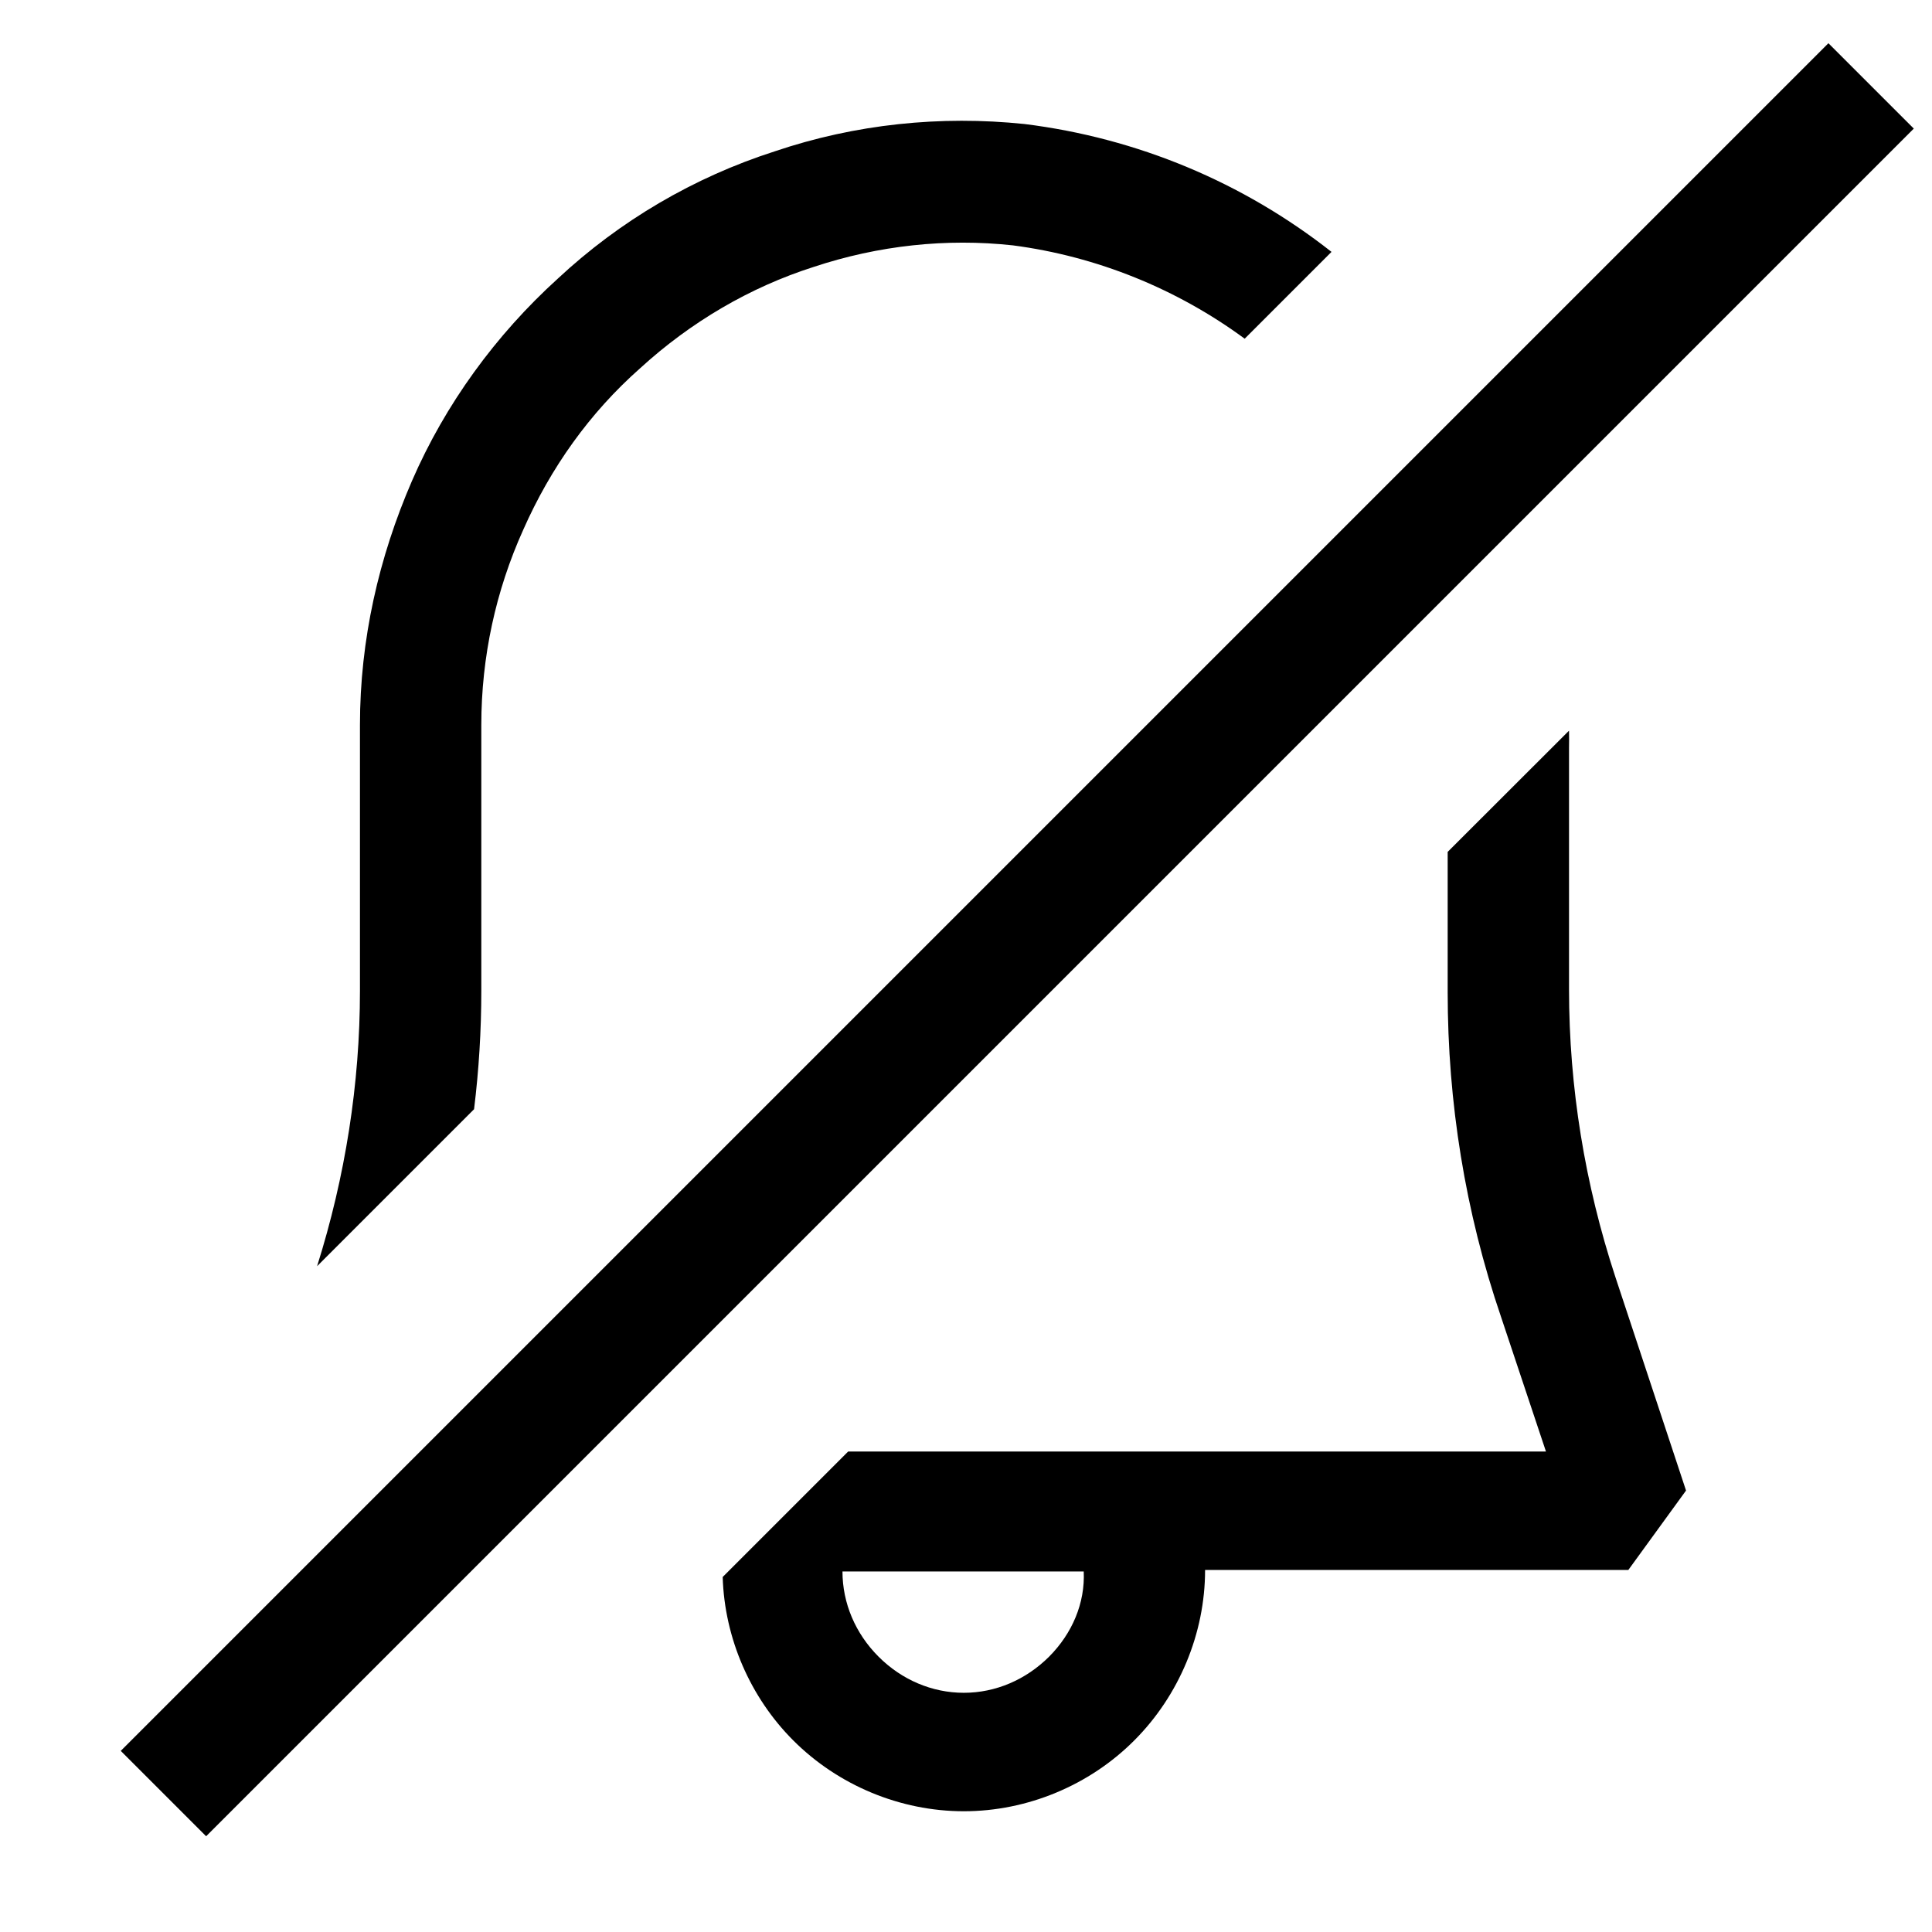
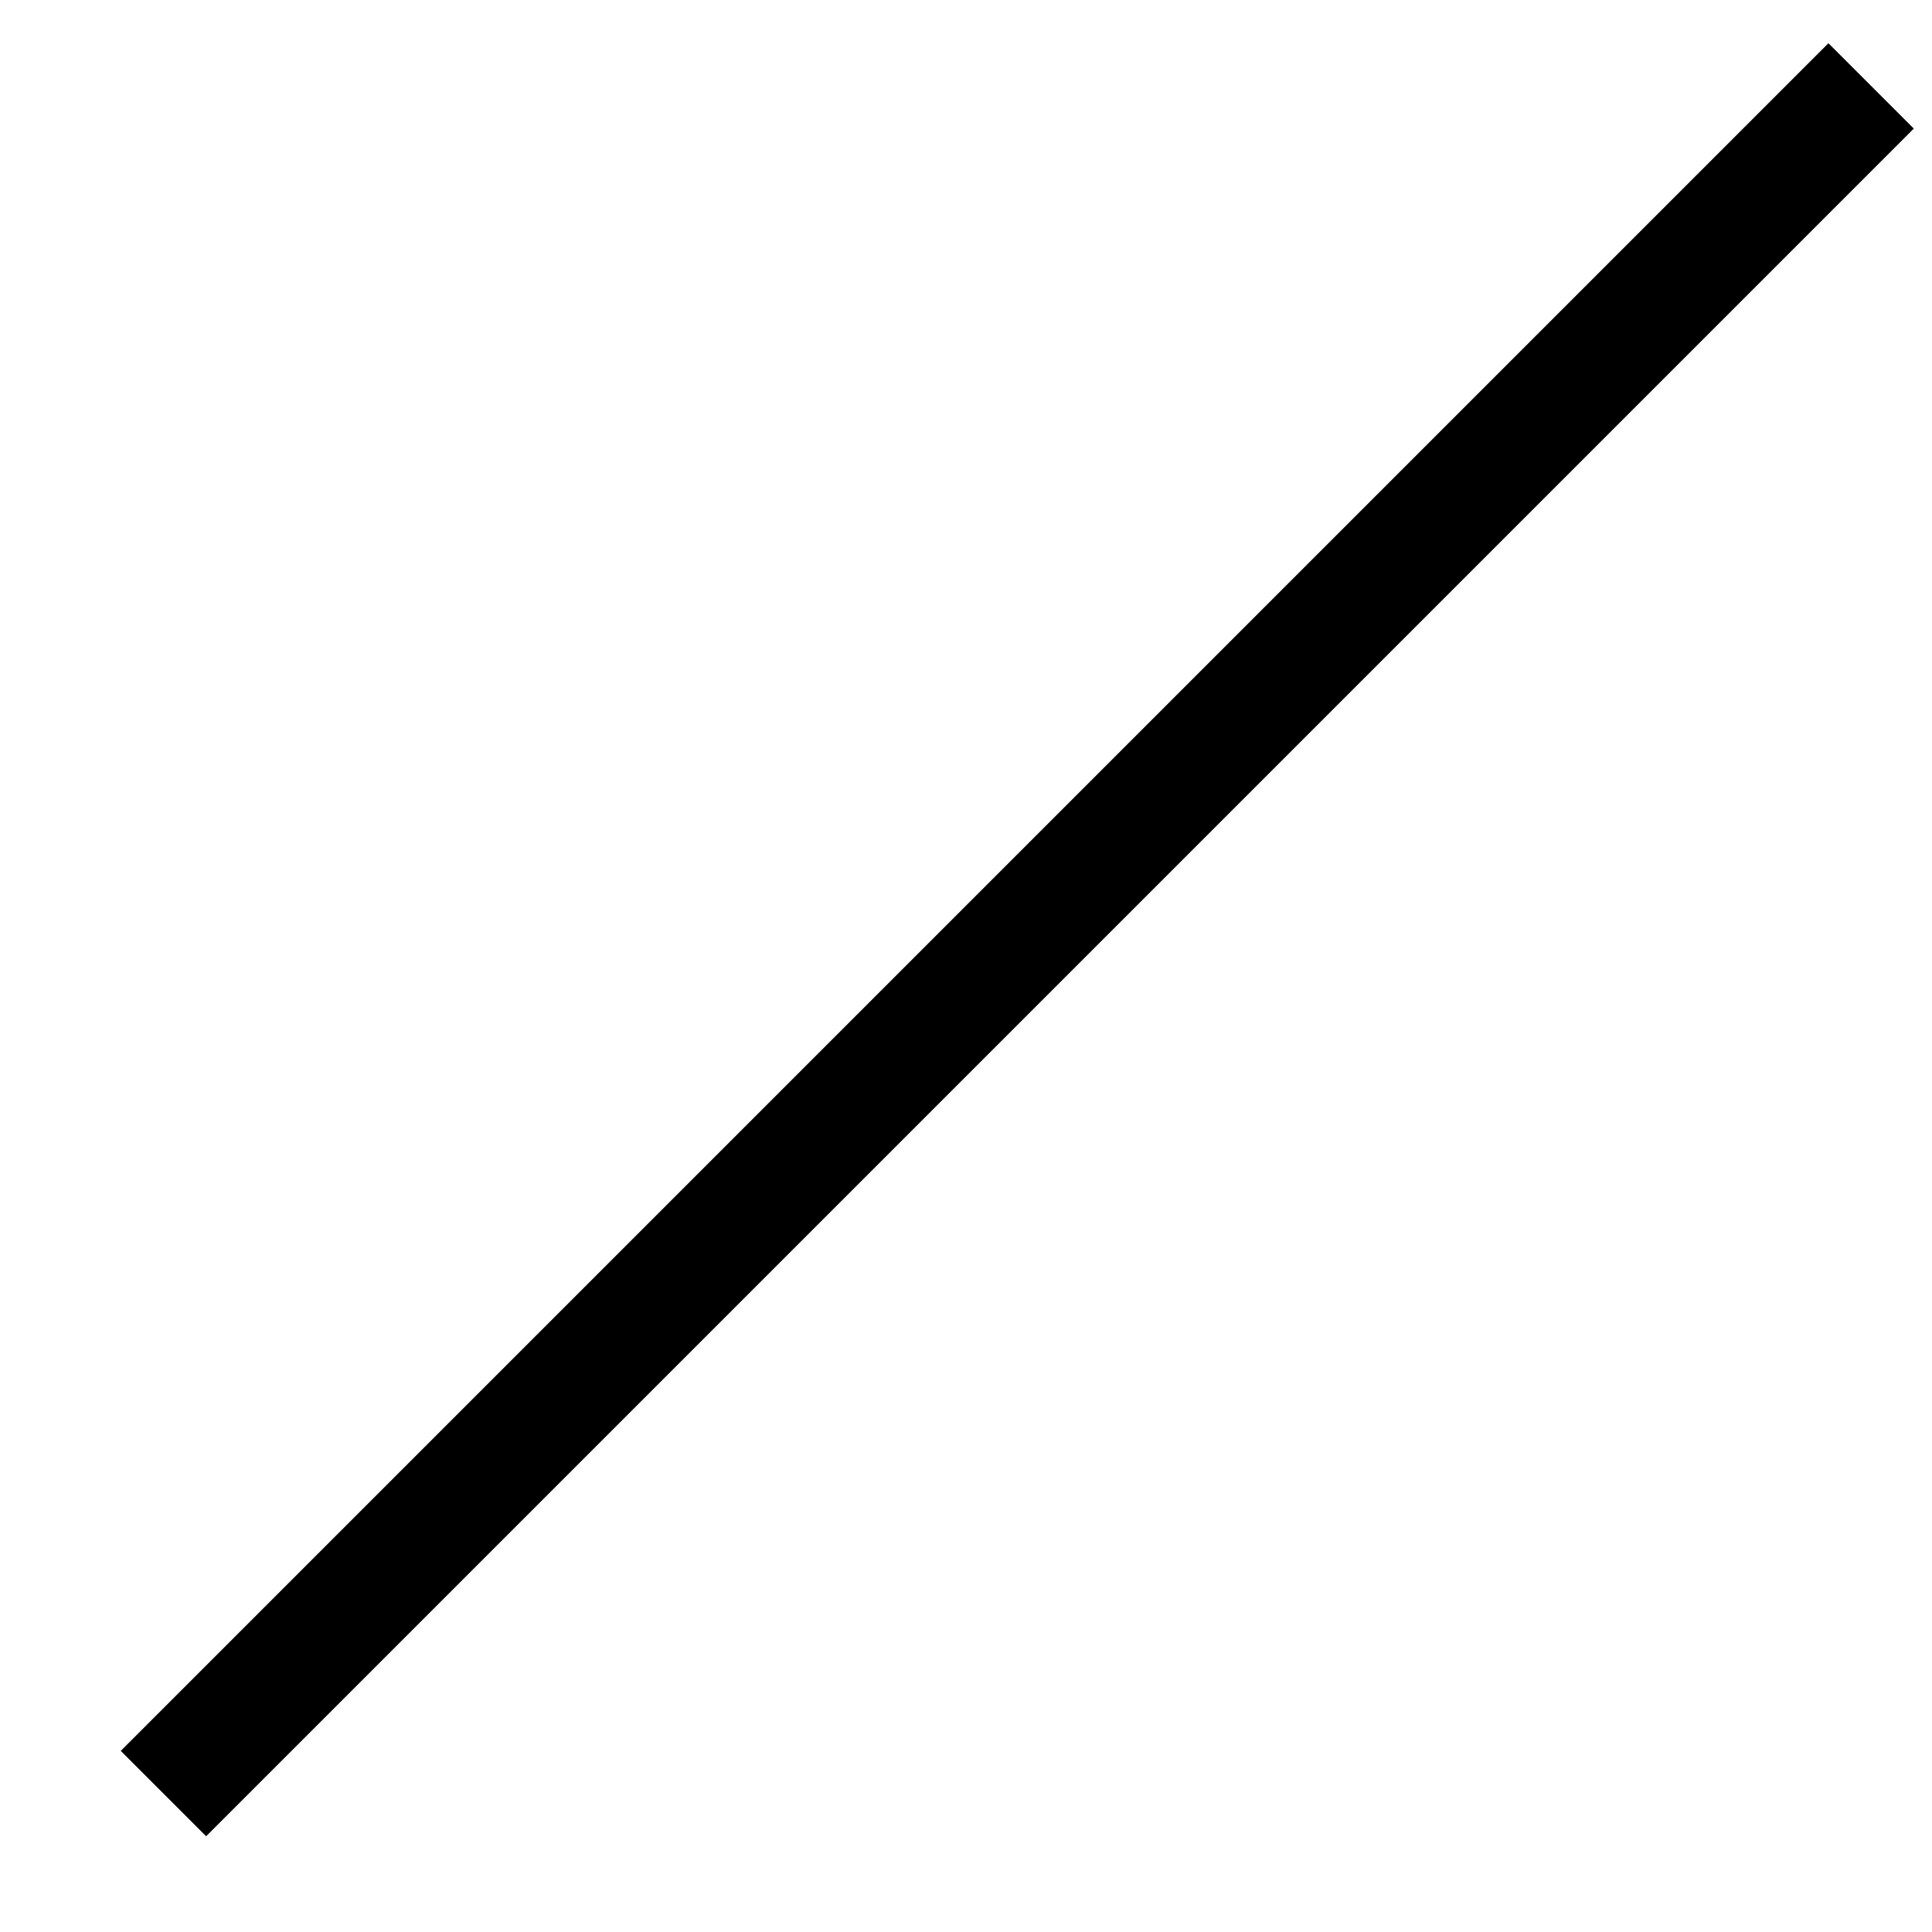
<svg xmlns="http://www.w3.org/2000/svg" width="16" height="16" viewBox="0 0 16 16" fill="currentColor">
-   <path fill-rule="evenodd" clip-rule="evenodd" d="M11.027 2.086C10.295 1.51 9.419 1.143 8.484 1.027C7.79 0.955 7.084 1.027 6.414 1.254C5.745 1.469 5.134 1.828 4.62 2.307C4.106 2.773 3.687 3.348 3.412 3.982C3.137 4.616 2.981 5.298 2.981 6.004V8.205C2.981 8.976 2.859 9.747 2.626 10.486L3.926 9.186C3.966 8.86 3.986 8.532 3.986 8.205V6.004C3.986 5.441 4.106 4.891 4.333 4.388C4.56 3.874 4.883 3.419 5.302 3.049C5.721 2.666 6.211 2.379 6.737 2.211C7.276 2.032 7.838 1.972 8.388 2.032C9.085 2.123 9.748 2.393 10.308 2.805L11.027 2.086ZM7.024 12.021H12.803L12.432 10.909C12.133 10.035 11.989 9.126 11.989 8.217V7.055L12.994 6.051C12.995 6.099 12.995 6.147 12.994 6.195V8.193C12.994 9.006 13.126 9.808 13.377 10.573L13.963 12.344L13.485 13.002H9.98C9.98 13.528 9.764 14.043 9.393 14.414C9.023 14.785 8.508 15 7.982 15C7.455 15 6.941 14.785 6.57 14.414C6.213 14.057 6 13.566 5.985 13.06L7.024 12.021ZM7.982 14.019C8.245 14.019 8.496 13.911 8.688 13.72C8.879 13.528 8.987 13.277 8.975 13.014H6.977C6.977 13.277 7.084 13.528 7.276 13.72C7.467 13.911 7.718 14.019 7.982 14.019Z" />
  <rect x="1" y="14.5" width="20" height="1" transform="rotate(-45 1 14.5)" />
</svg>